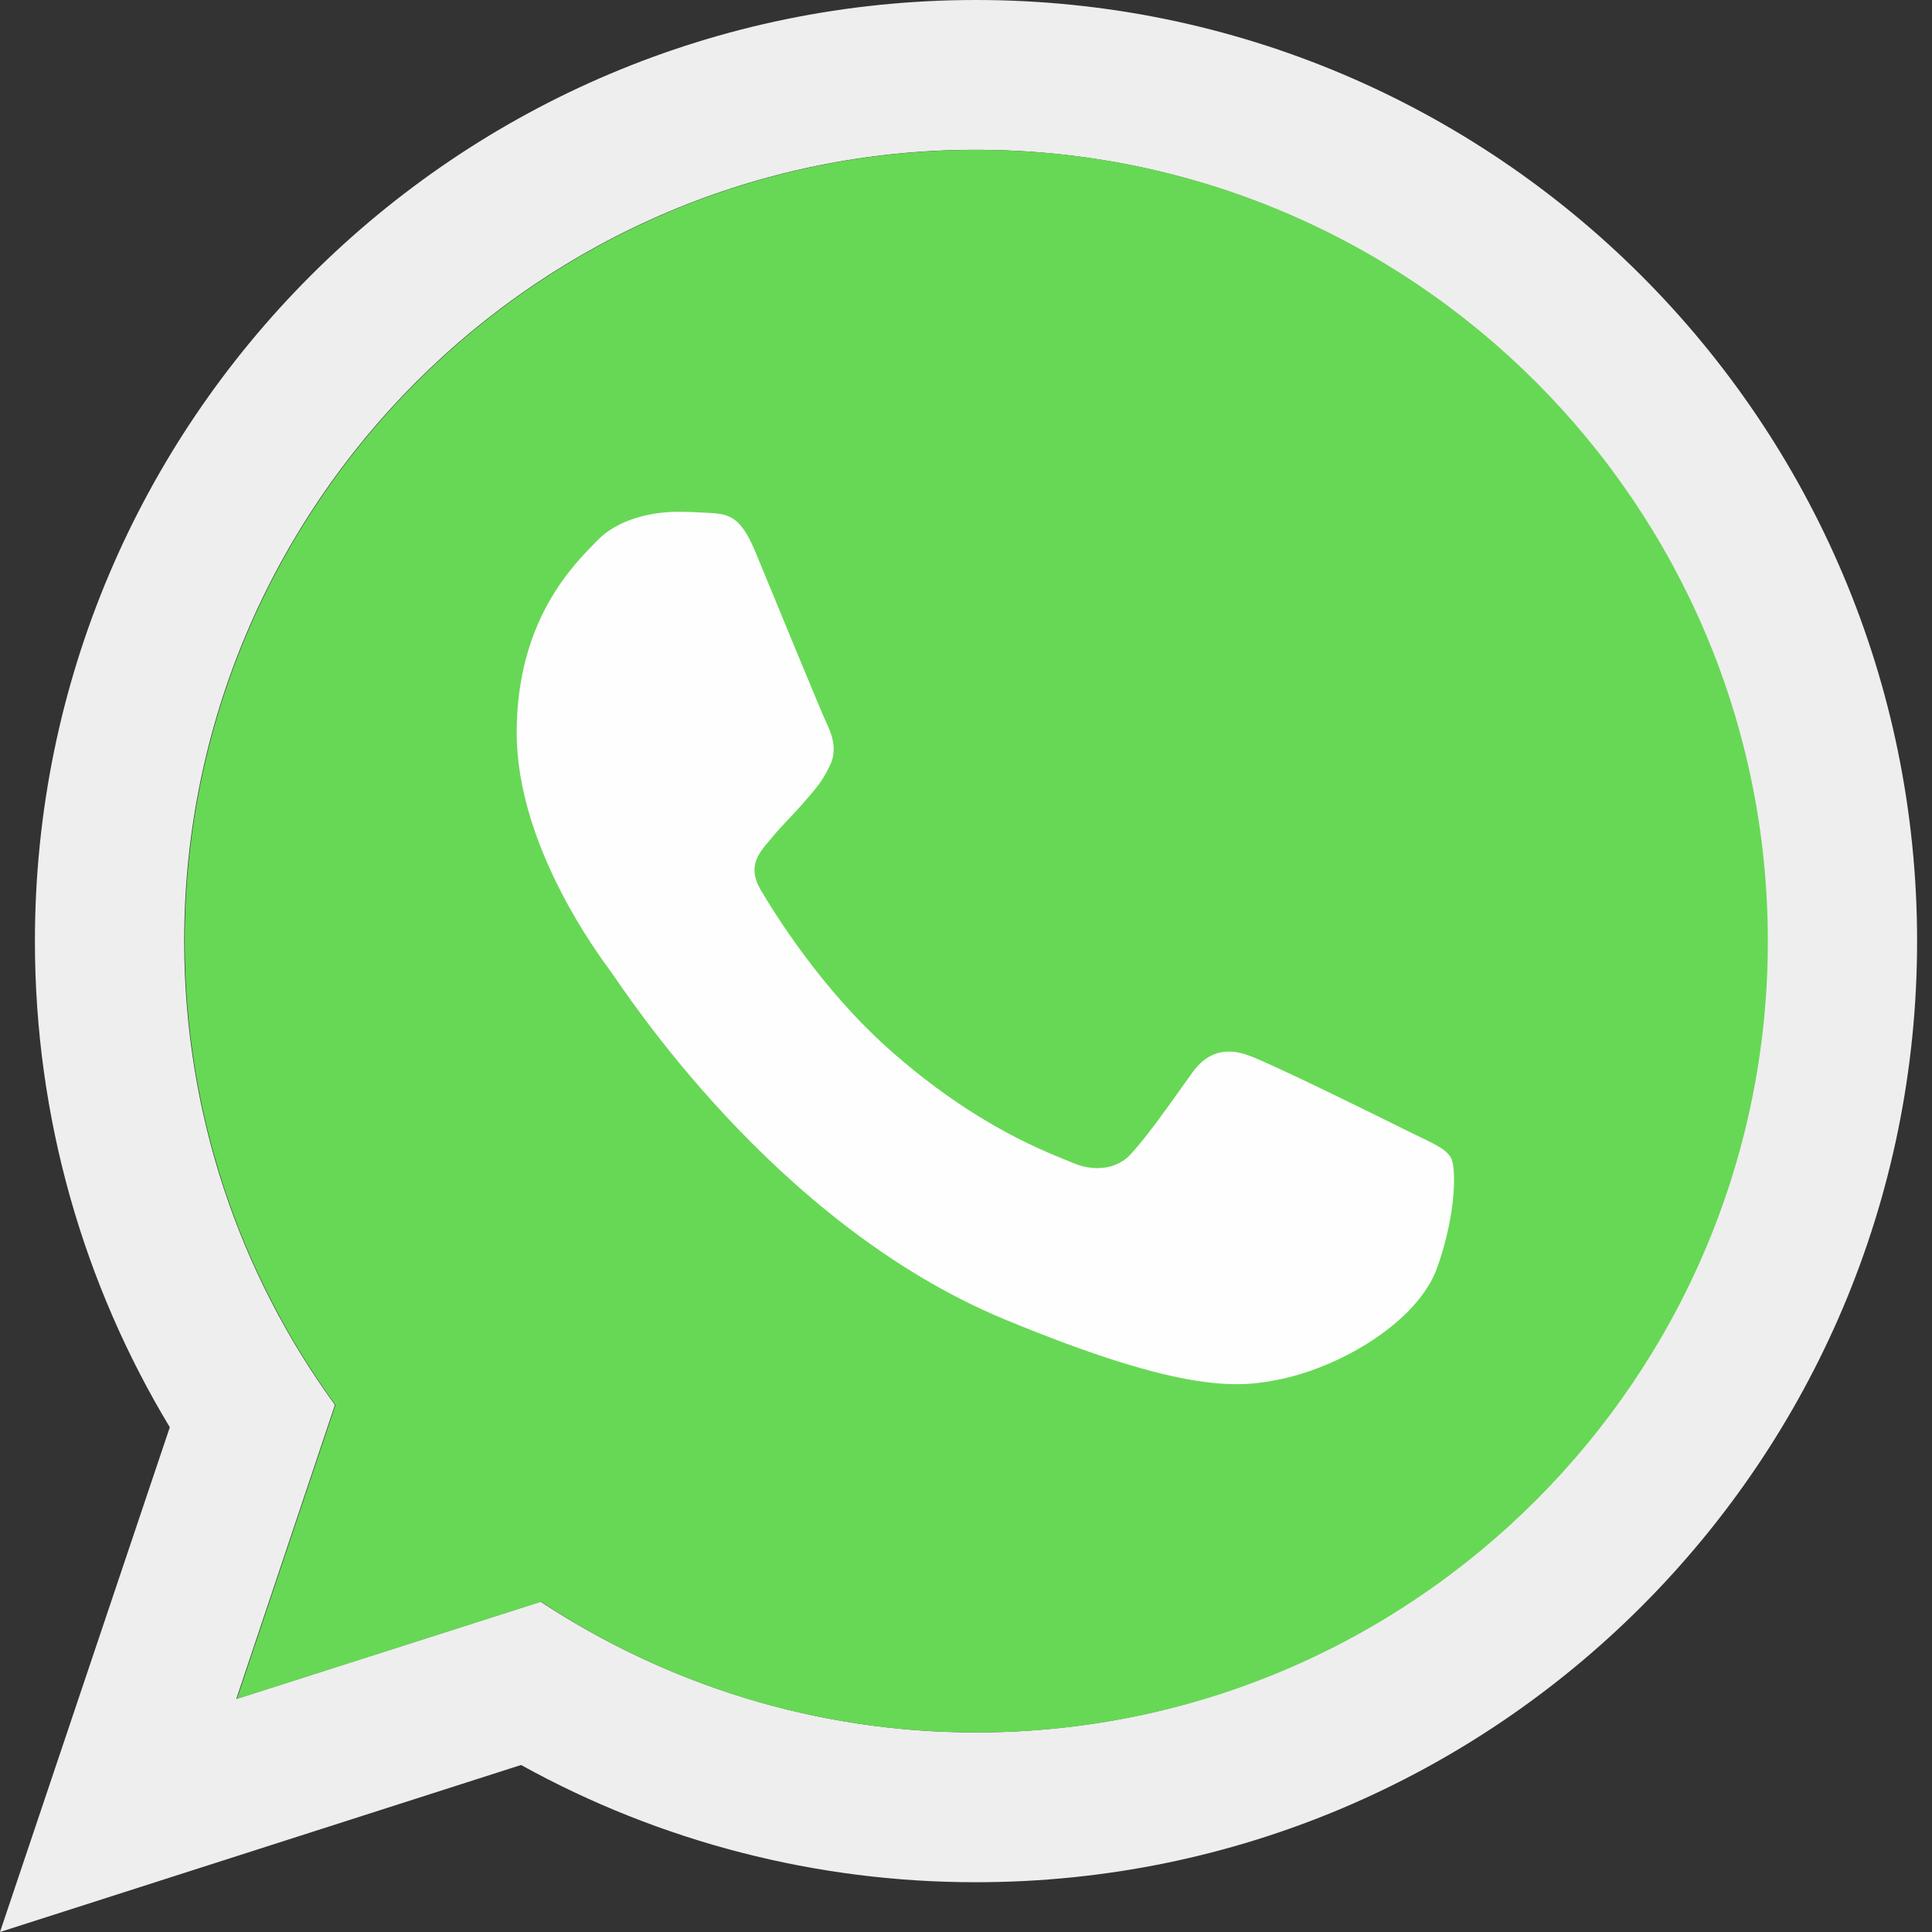
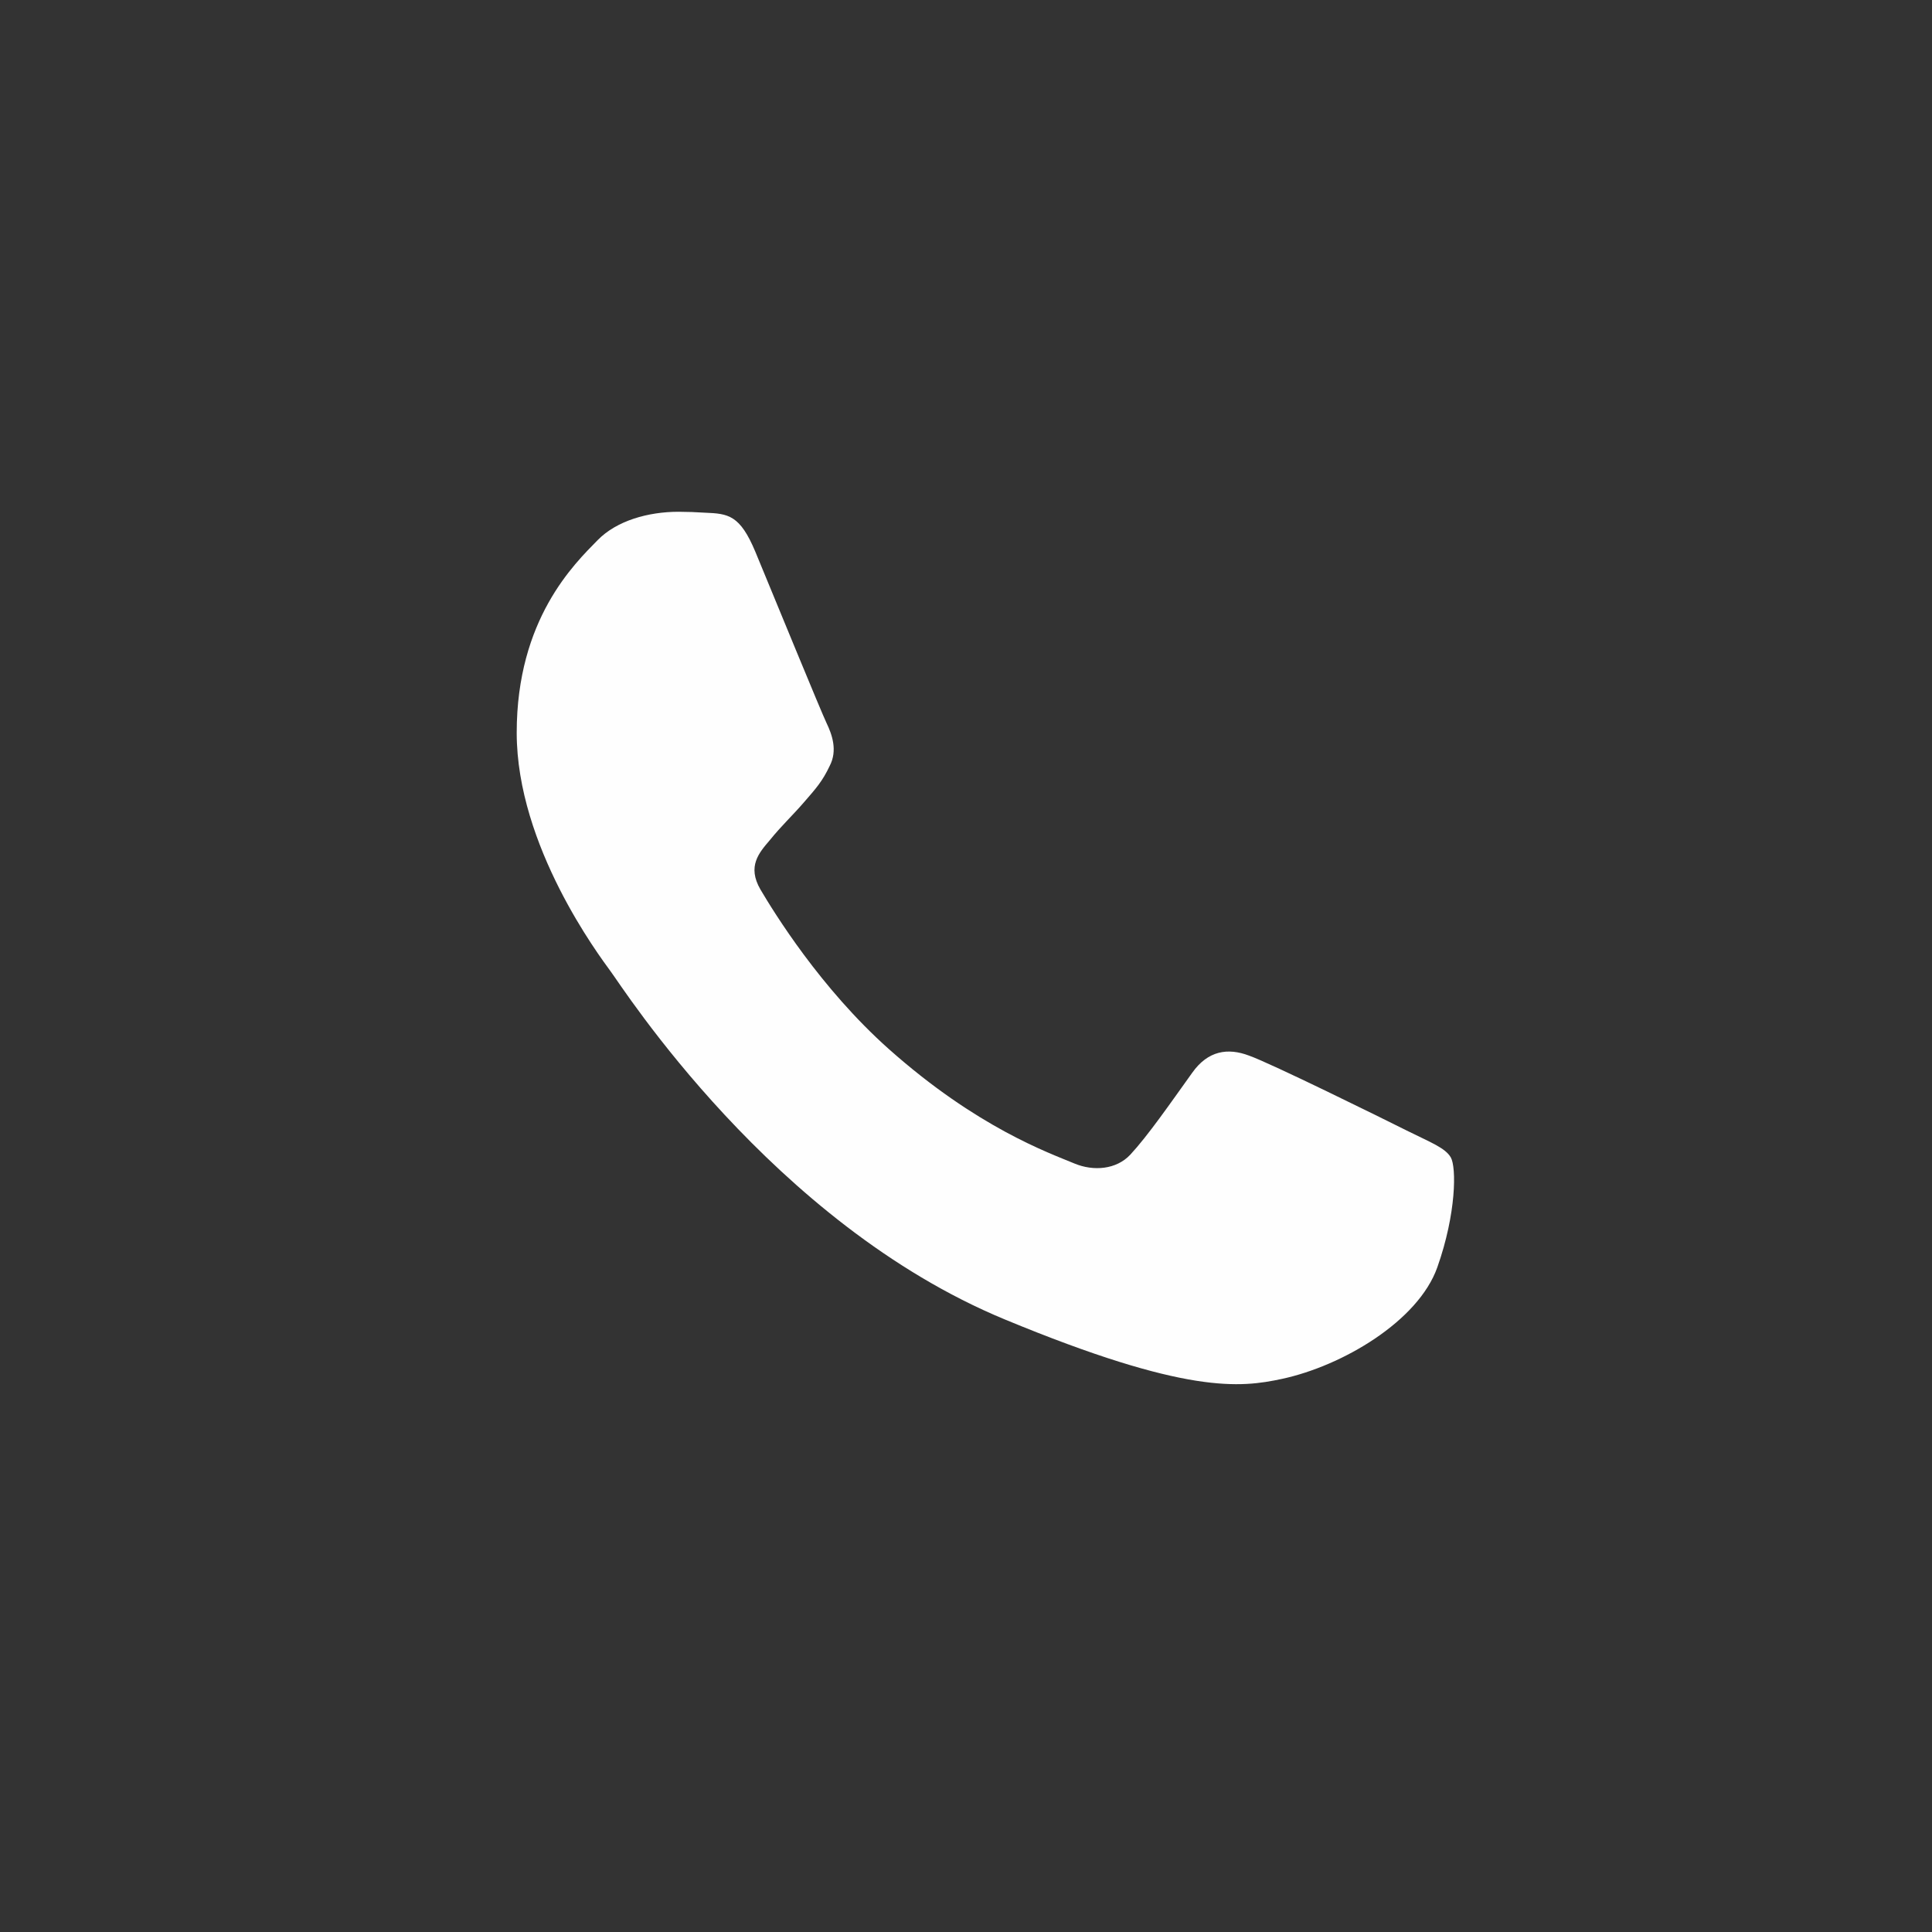
<svg xmlns="http://www.w3.org/2000/svg" width="56" height="56" viewBox="0 0 56 56" fill="none">
  <rect x="0" y="0" width="56" height="56" fill="#333333" stroke="none" />
-   <path d="M28.29 50.215C23.638 50.215 19.296 48.813 15.669 46.426L6.85 49.244L9.709 40.722C6.958 36.946 5.34 32.294 5.34 27.279C5.34 14.63 15.629 4.342 28.277 4.342C40.925 4.342 51.213 14.63 51.213 27.279C51.213 39.926 40.925 50.215 28.277 50.215H28.29V50.215ZM28.29 0C13.228 0 1.012 12.217 1.012 27.279C1.012 32.43 2.441 37.257 4.922 41.37L0 56L15.103 51.159C19.139 53.392 23.677 54.561 28.29 54.557C43.352 54.557 55.568 42.341 55.568 27.279C55.568 12.217 43.352 0 28.29 0Z" fill="#EEEEEE" />
-   <path d="M28.292 4.344C15.644 4.344 5.355 14.632 5.355 27.28C5.355 32.296 6.974 36.948 9.724 40.724L6.866 49.246L15.684 46.428C19.311 48.828 23.64 50.217 28.305 50.217C40.953 50.217 51.242 39.928 51.242 27.28C51.242 14.632 40.953 4.344 28.305 4.344H28.292V4.344Z" fill="#67D855" />
  <path d="M21.894 15.993C21.449 14.928 21.112 14.888 20.438 14.861C20.182 14.844 19.926 14.835 19.669 14.834C18.792 14.834 17.876 15.09 17.323 15.656C16.649 16.344 14.977 17.948 14.977 21.239C14.977 24.529 17.377 27.711 17.7 28.156C18.037 28.601 22.38 35.451 29.121 38.243C34.394 40.427 35.958 40.224 37.158 39.968C38.911 39.591 41.109 38.296 41.662 36.732C42.215 35.168 42.215 33.833 42.053 33.55C41.891 33.267 41.446 33.105 40.772 32.768C40.098 32.43 36.821 30.812 36.2 30.596C35.593 30.367 35.014 30.448 34.556 31.096C33.908 31.999 33.275 32.916 32.762 33.469C32.358 33.901 31.697 33.955 31.144 33.725C30.402 33.415 28.326 32.687 25.764 30.408C23.781 28.642 22.433 26.444 22.042 25.783C21.651 25.109 22.002 24.718 22.312 24.354C22.649 23.936 22.972 23.639 23.309 23.248C23.647 22.857 23.835 22.655 24.051 22.196C24.281 21.751 24.119 21.293 23.957 20.956C23.795 20.618 22.447 17.328 21.894 15.993Z" fill="#FEFEFE" />
</svg>